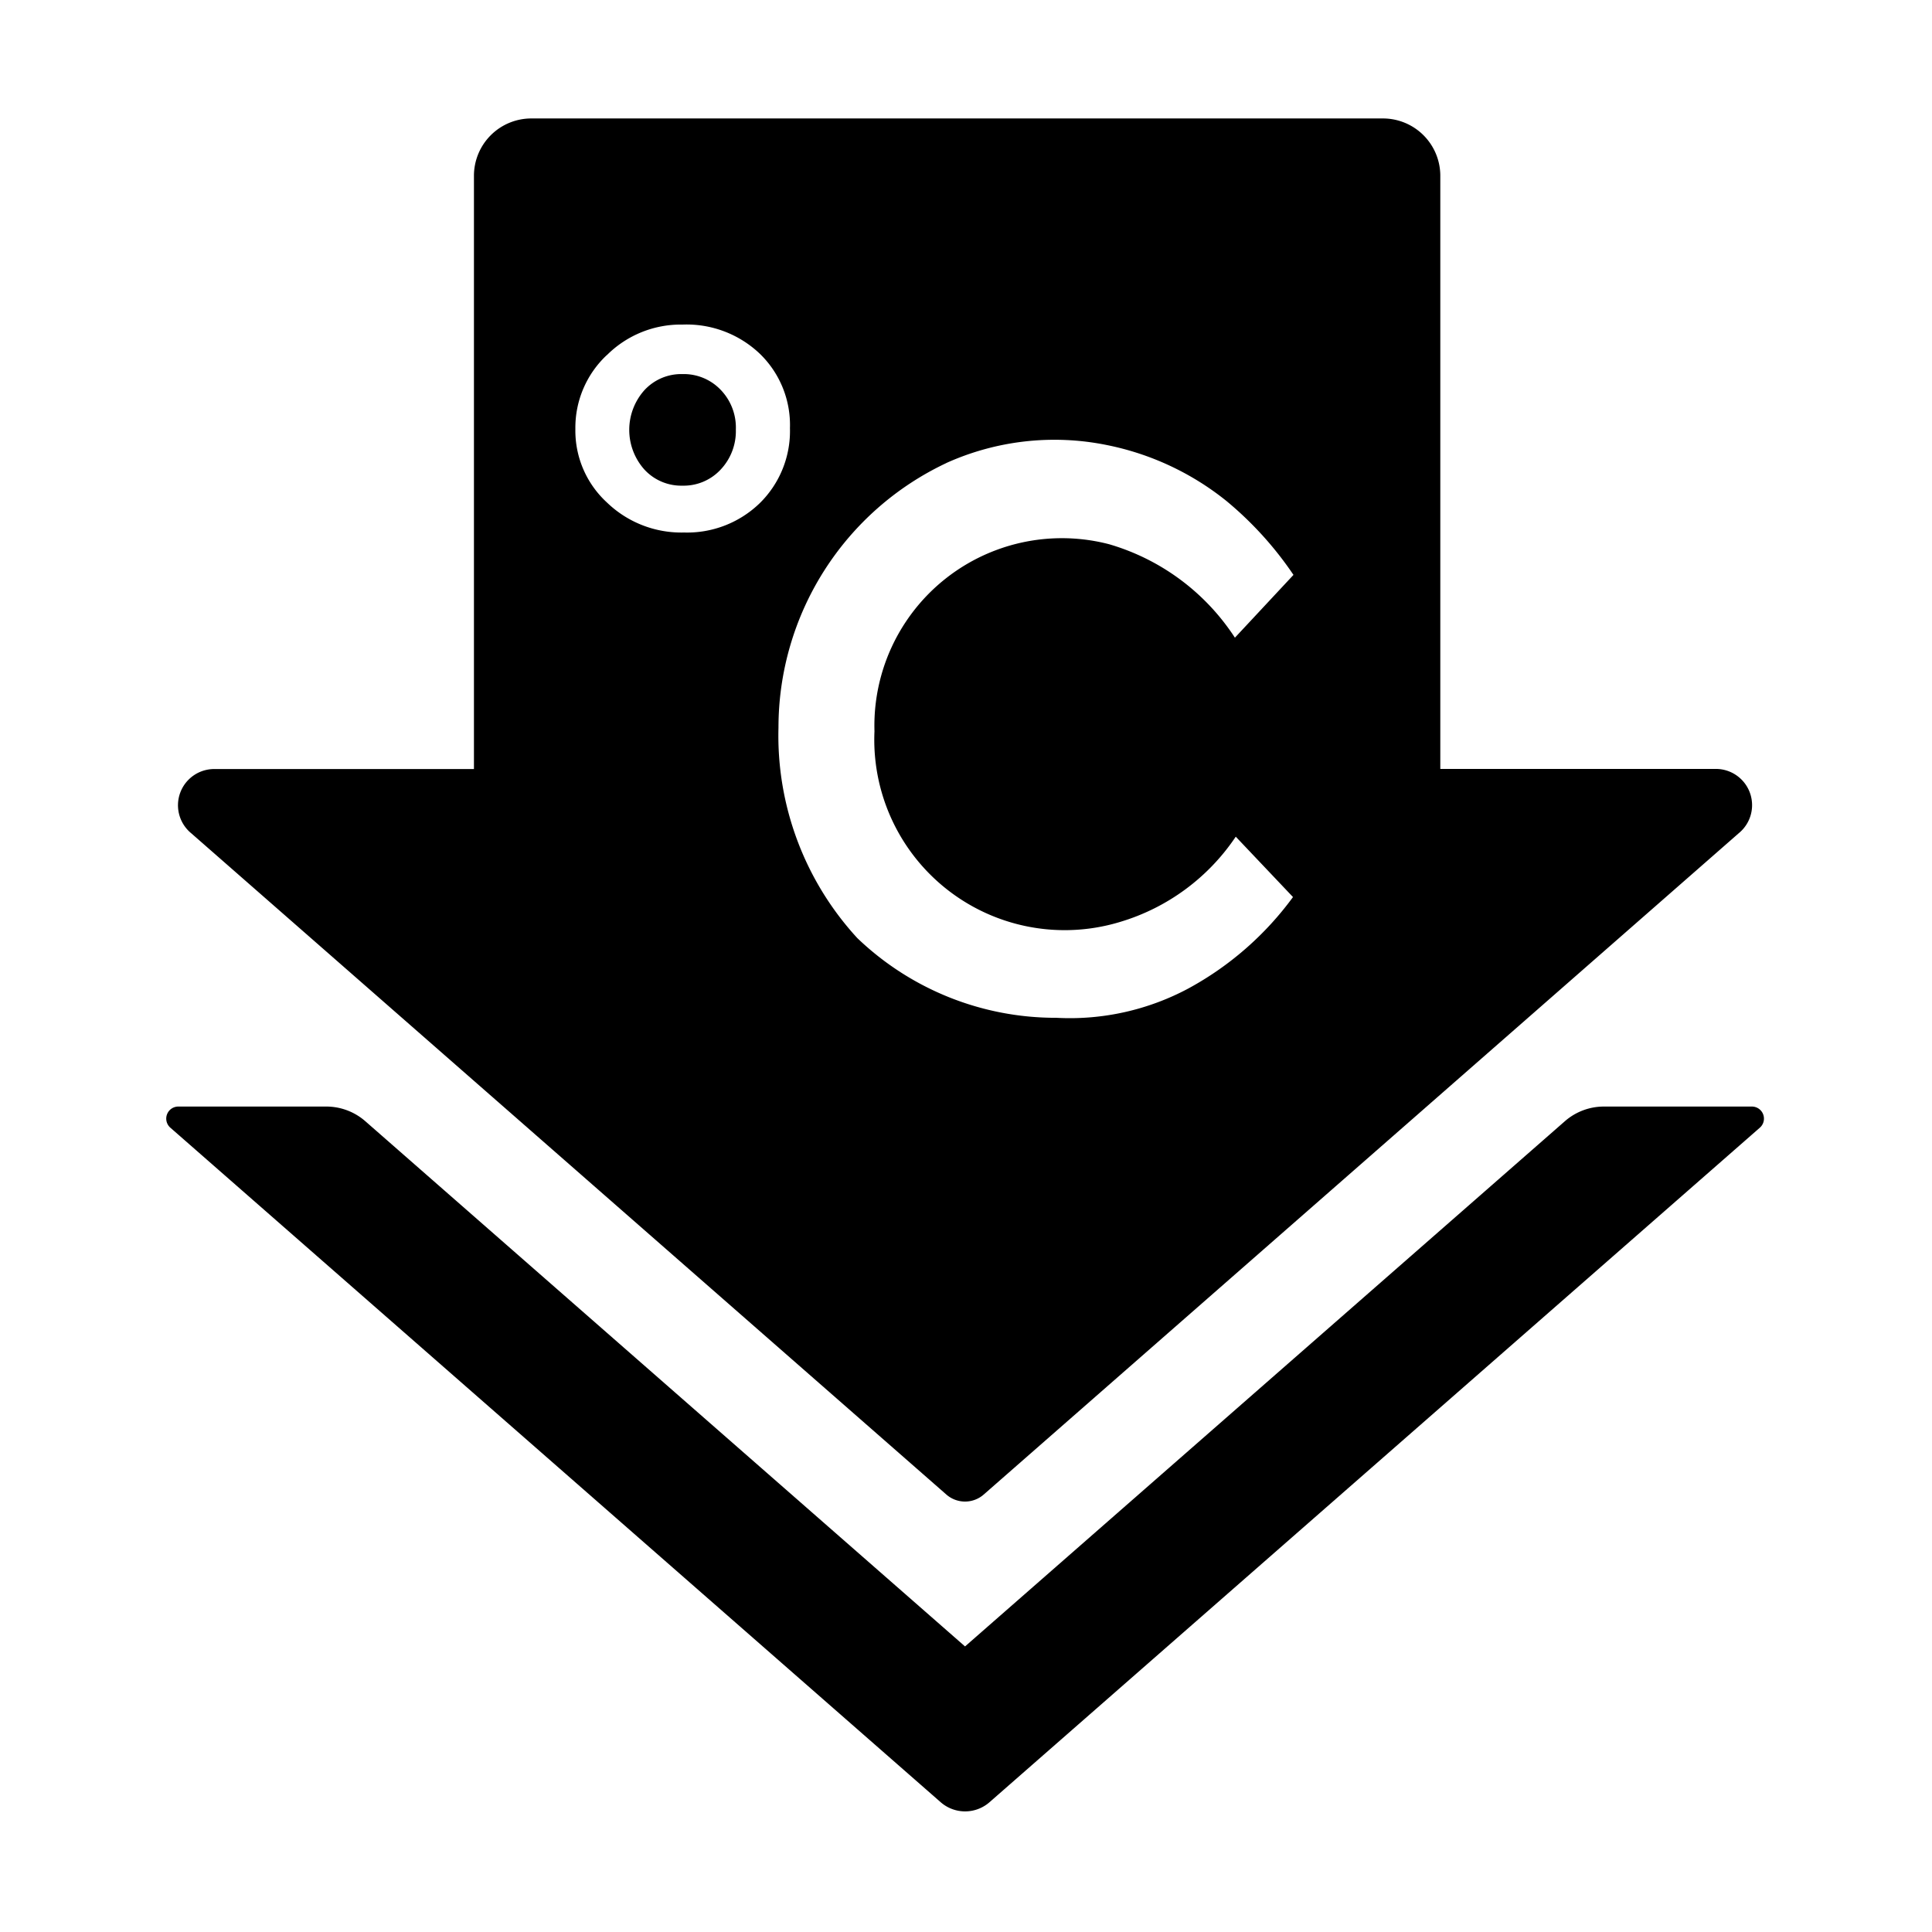
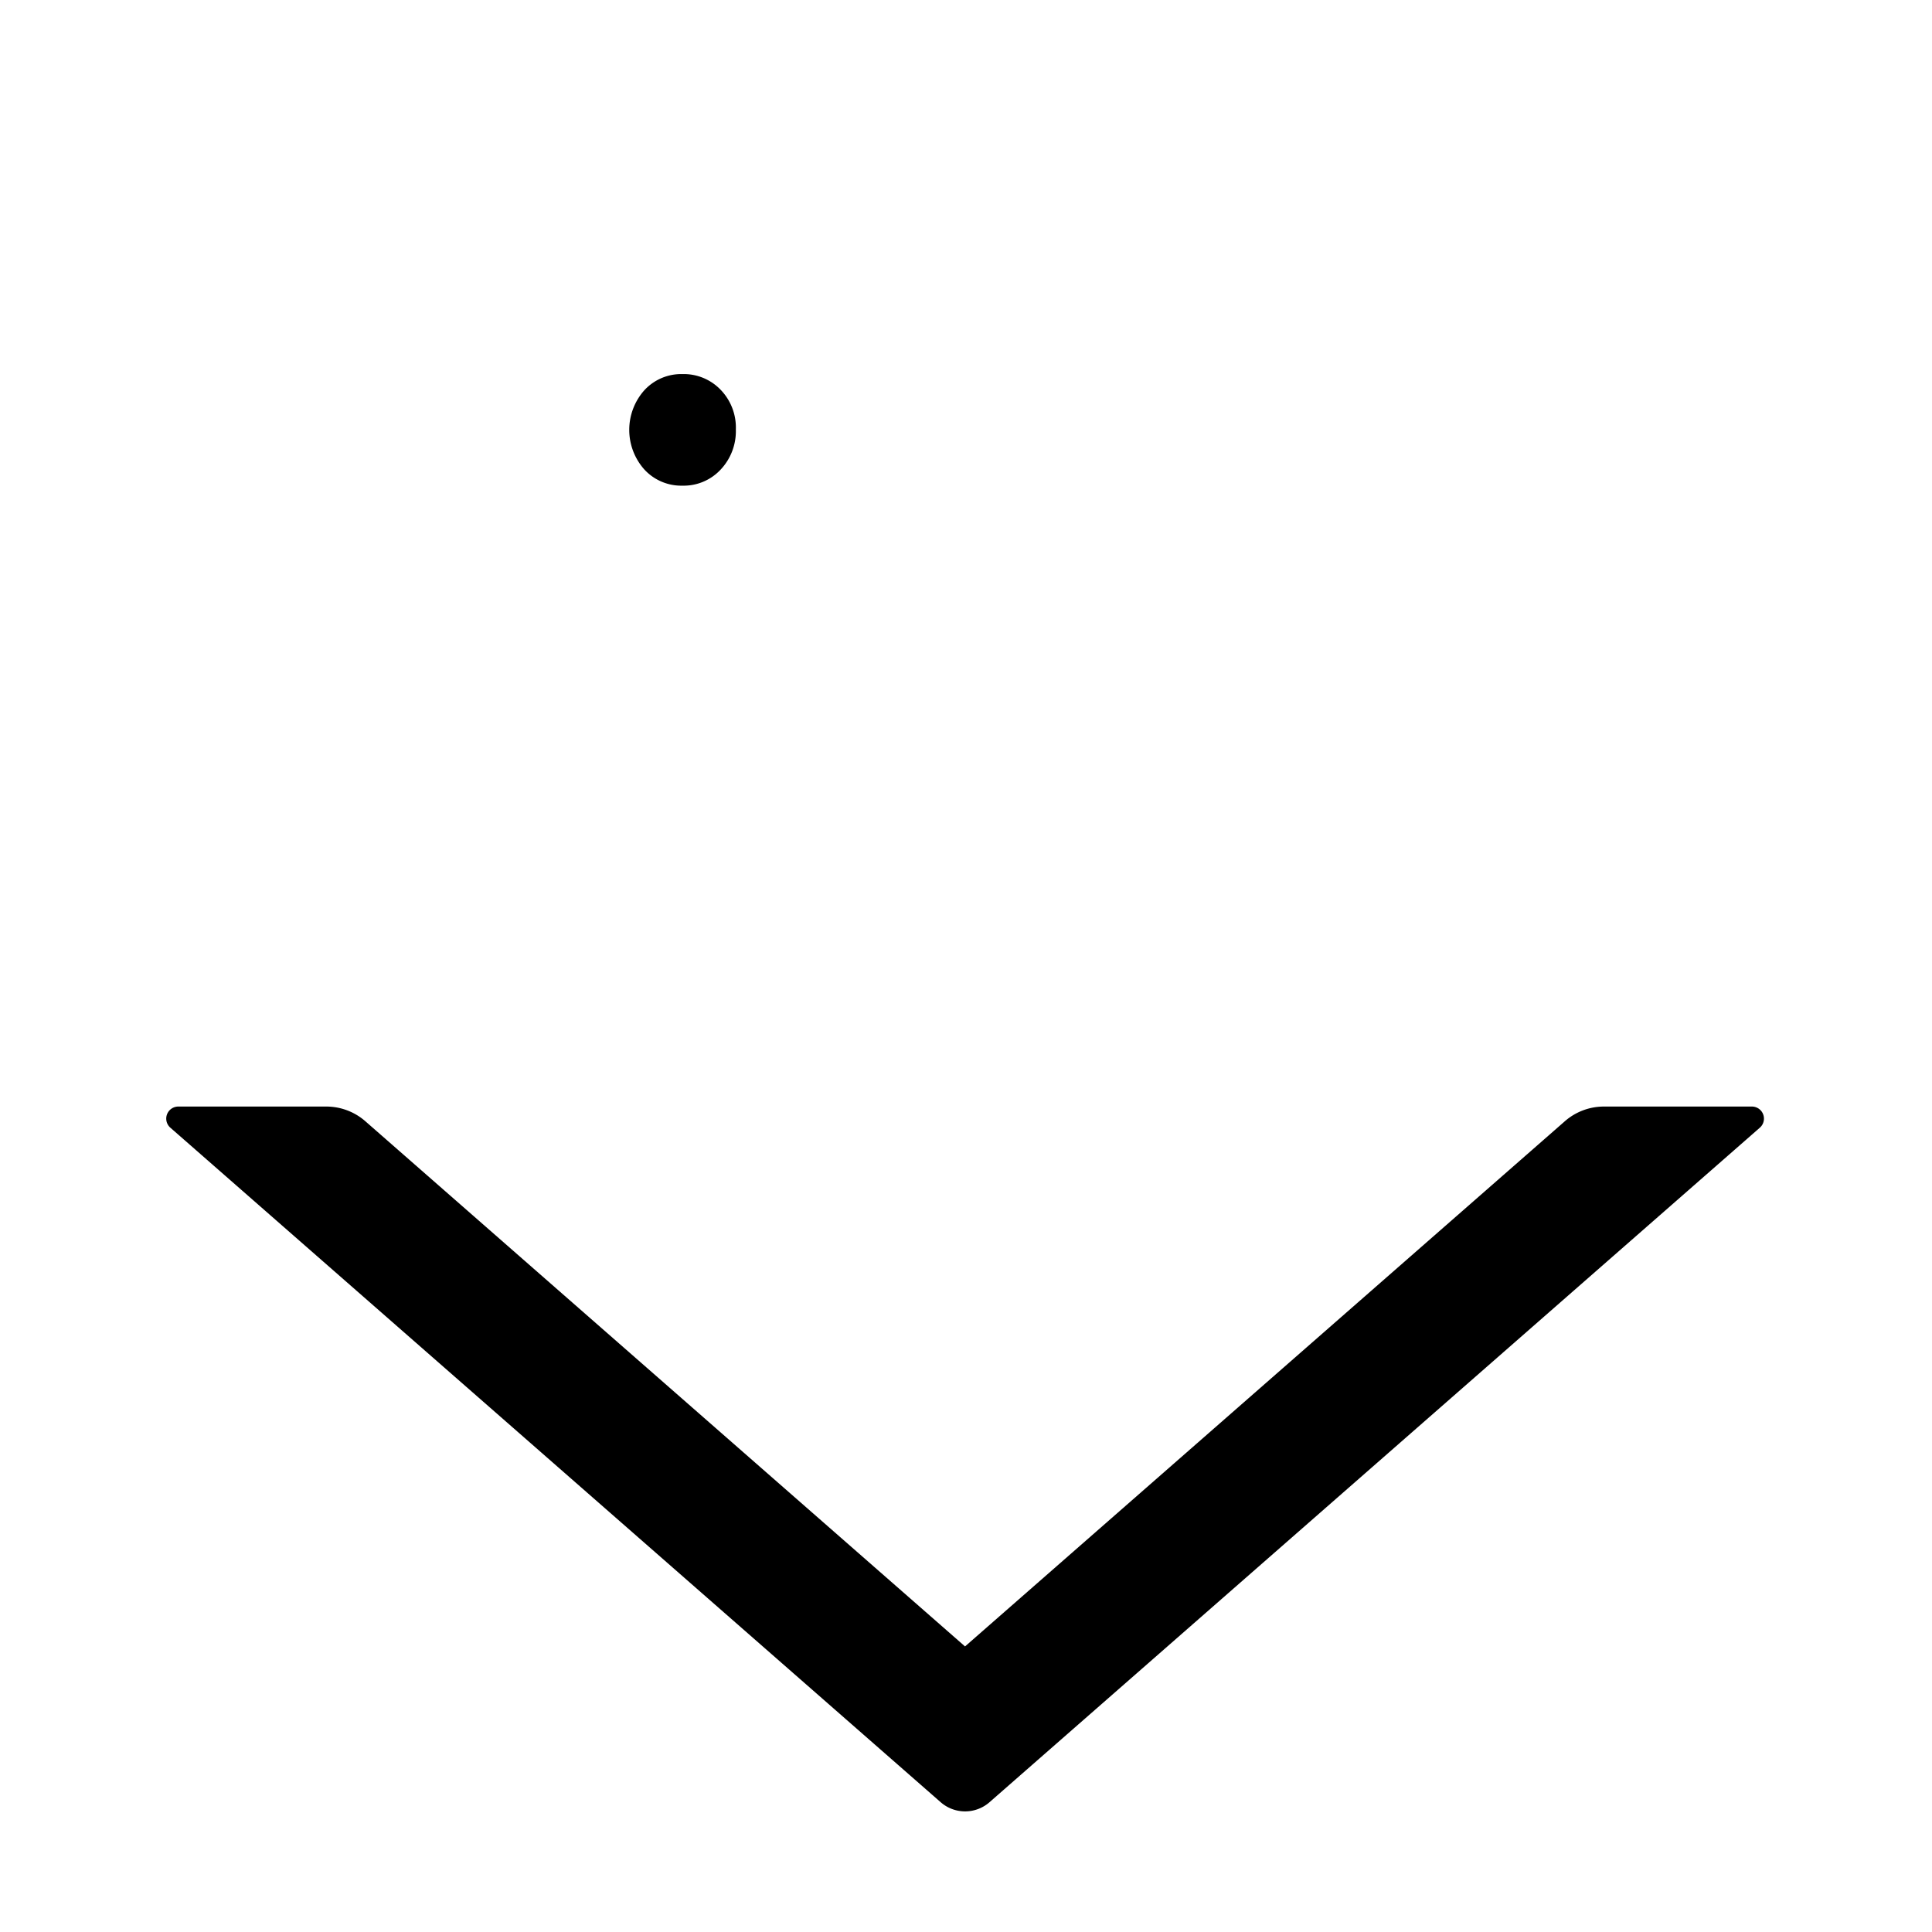
<svg xmlns="http://www.w3.org/2000/svg" width="16" height="16" fill="currentColor" class="qi-1039" viewBox="0 0 16 16">
  <path d="M14.505 9.164h-1.221a.491.491 0 0 0-.325.122l-4.967 4.349-4.966-4.349a.491.491 0 0 0-.326-.122H1.48a.1.1 0 0 0-.067.177l6.376 5.583a.307.307 0 0 0 .407 0l6.376-5.583a.1.1 0 0 0-.067-.177zM5.652 4.022a.418.418 0 0 0 .316-.133.464.464 0 0 0 .126-.332.45.45 0 0 0-.126-.329.423.423 0 0 0-.316-.13.415.415 0 0 0-.315.133.493.493 0 0 0 0 .658.415.415 0 0 0 .315.133z" />
-   <path d="M7.836 12.376a.235.235 0 0 0 .312 0L14.4 6.9a.3.3 0 0 0-.2-.532h-2.272V1.456a.475.475 0 0 0-.474-.475H4.4a.475.475 0 0 0-.475.475v4.913H1.784a.3.3 0 0 0-.2.532zm0-8.541a2.179 2.179 0 0 1 1.327-.15 2.3 2.3 0 0 1 .994.464 2.9 2.9 0 0 1 .555.612l-.485.52a1.866 1.866 0 0 0-1.042-.774 1.553 1.553 0 0 0-1.943 1.549 1.577 1.577 0 0 0 2.034 1.579 1.759 1.759 0 0 0 .958-.706l.474.5a2.624 2.624 0 0 1-.868.758 2.081 2.081 0 0 1-1.092.242 2.373 2.373 0 0 1-1.648-.66 2.476 2.476 0 0 1-.653-1.743 2.422 2.422 0 0 1 1.39-2.191zm-2.81-.894a.866.866 0 0 1 .627-.253.88.88 0 0 1 .64.242.821.821 0 0 1 .249.616.837.837 0 0 1-.249.62.864.864 0 0 1-.628.244.887.887 0 0 1-.639-.249.807.807 0 0 1-.261-.608.824.824 0 0 1 .26-.612z" />
</svg>